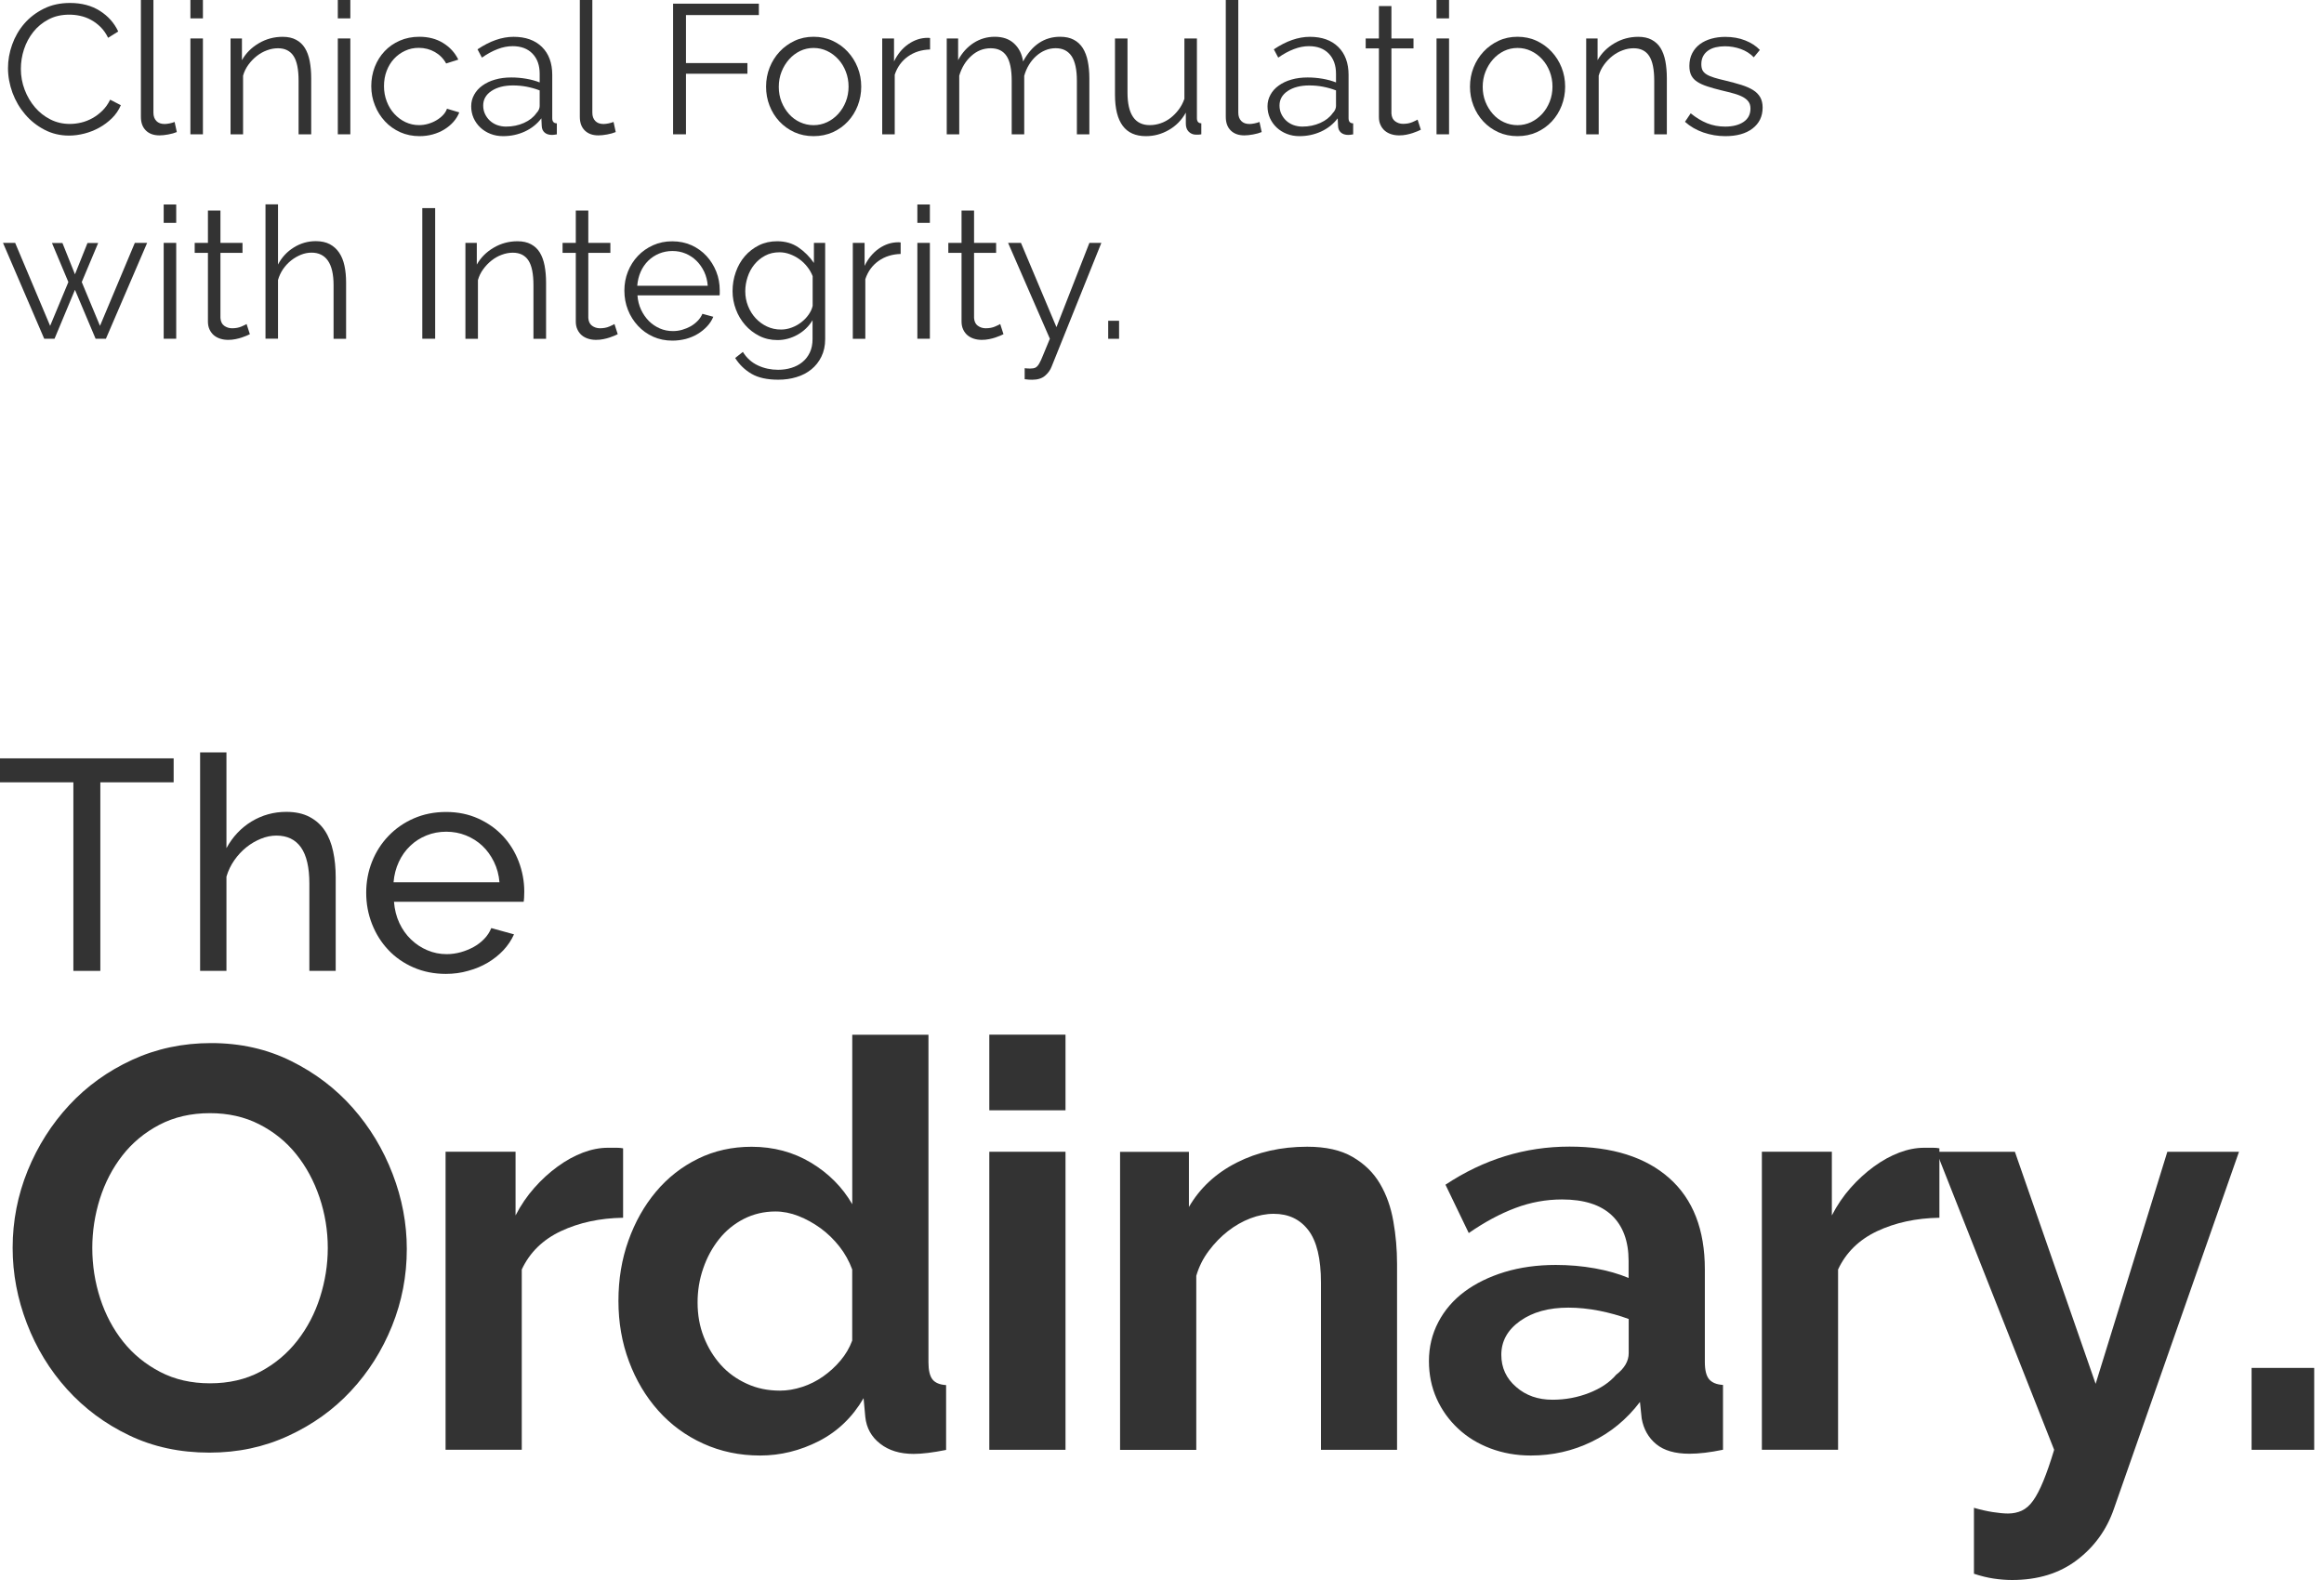
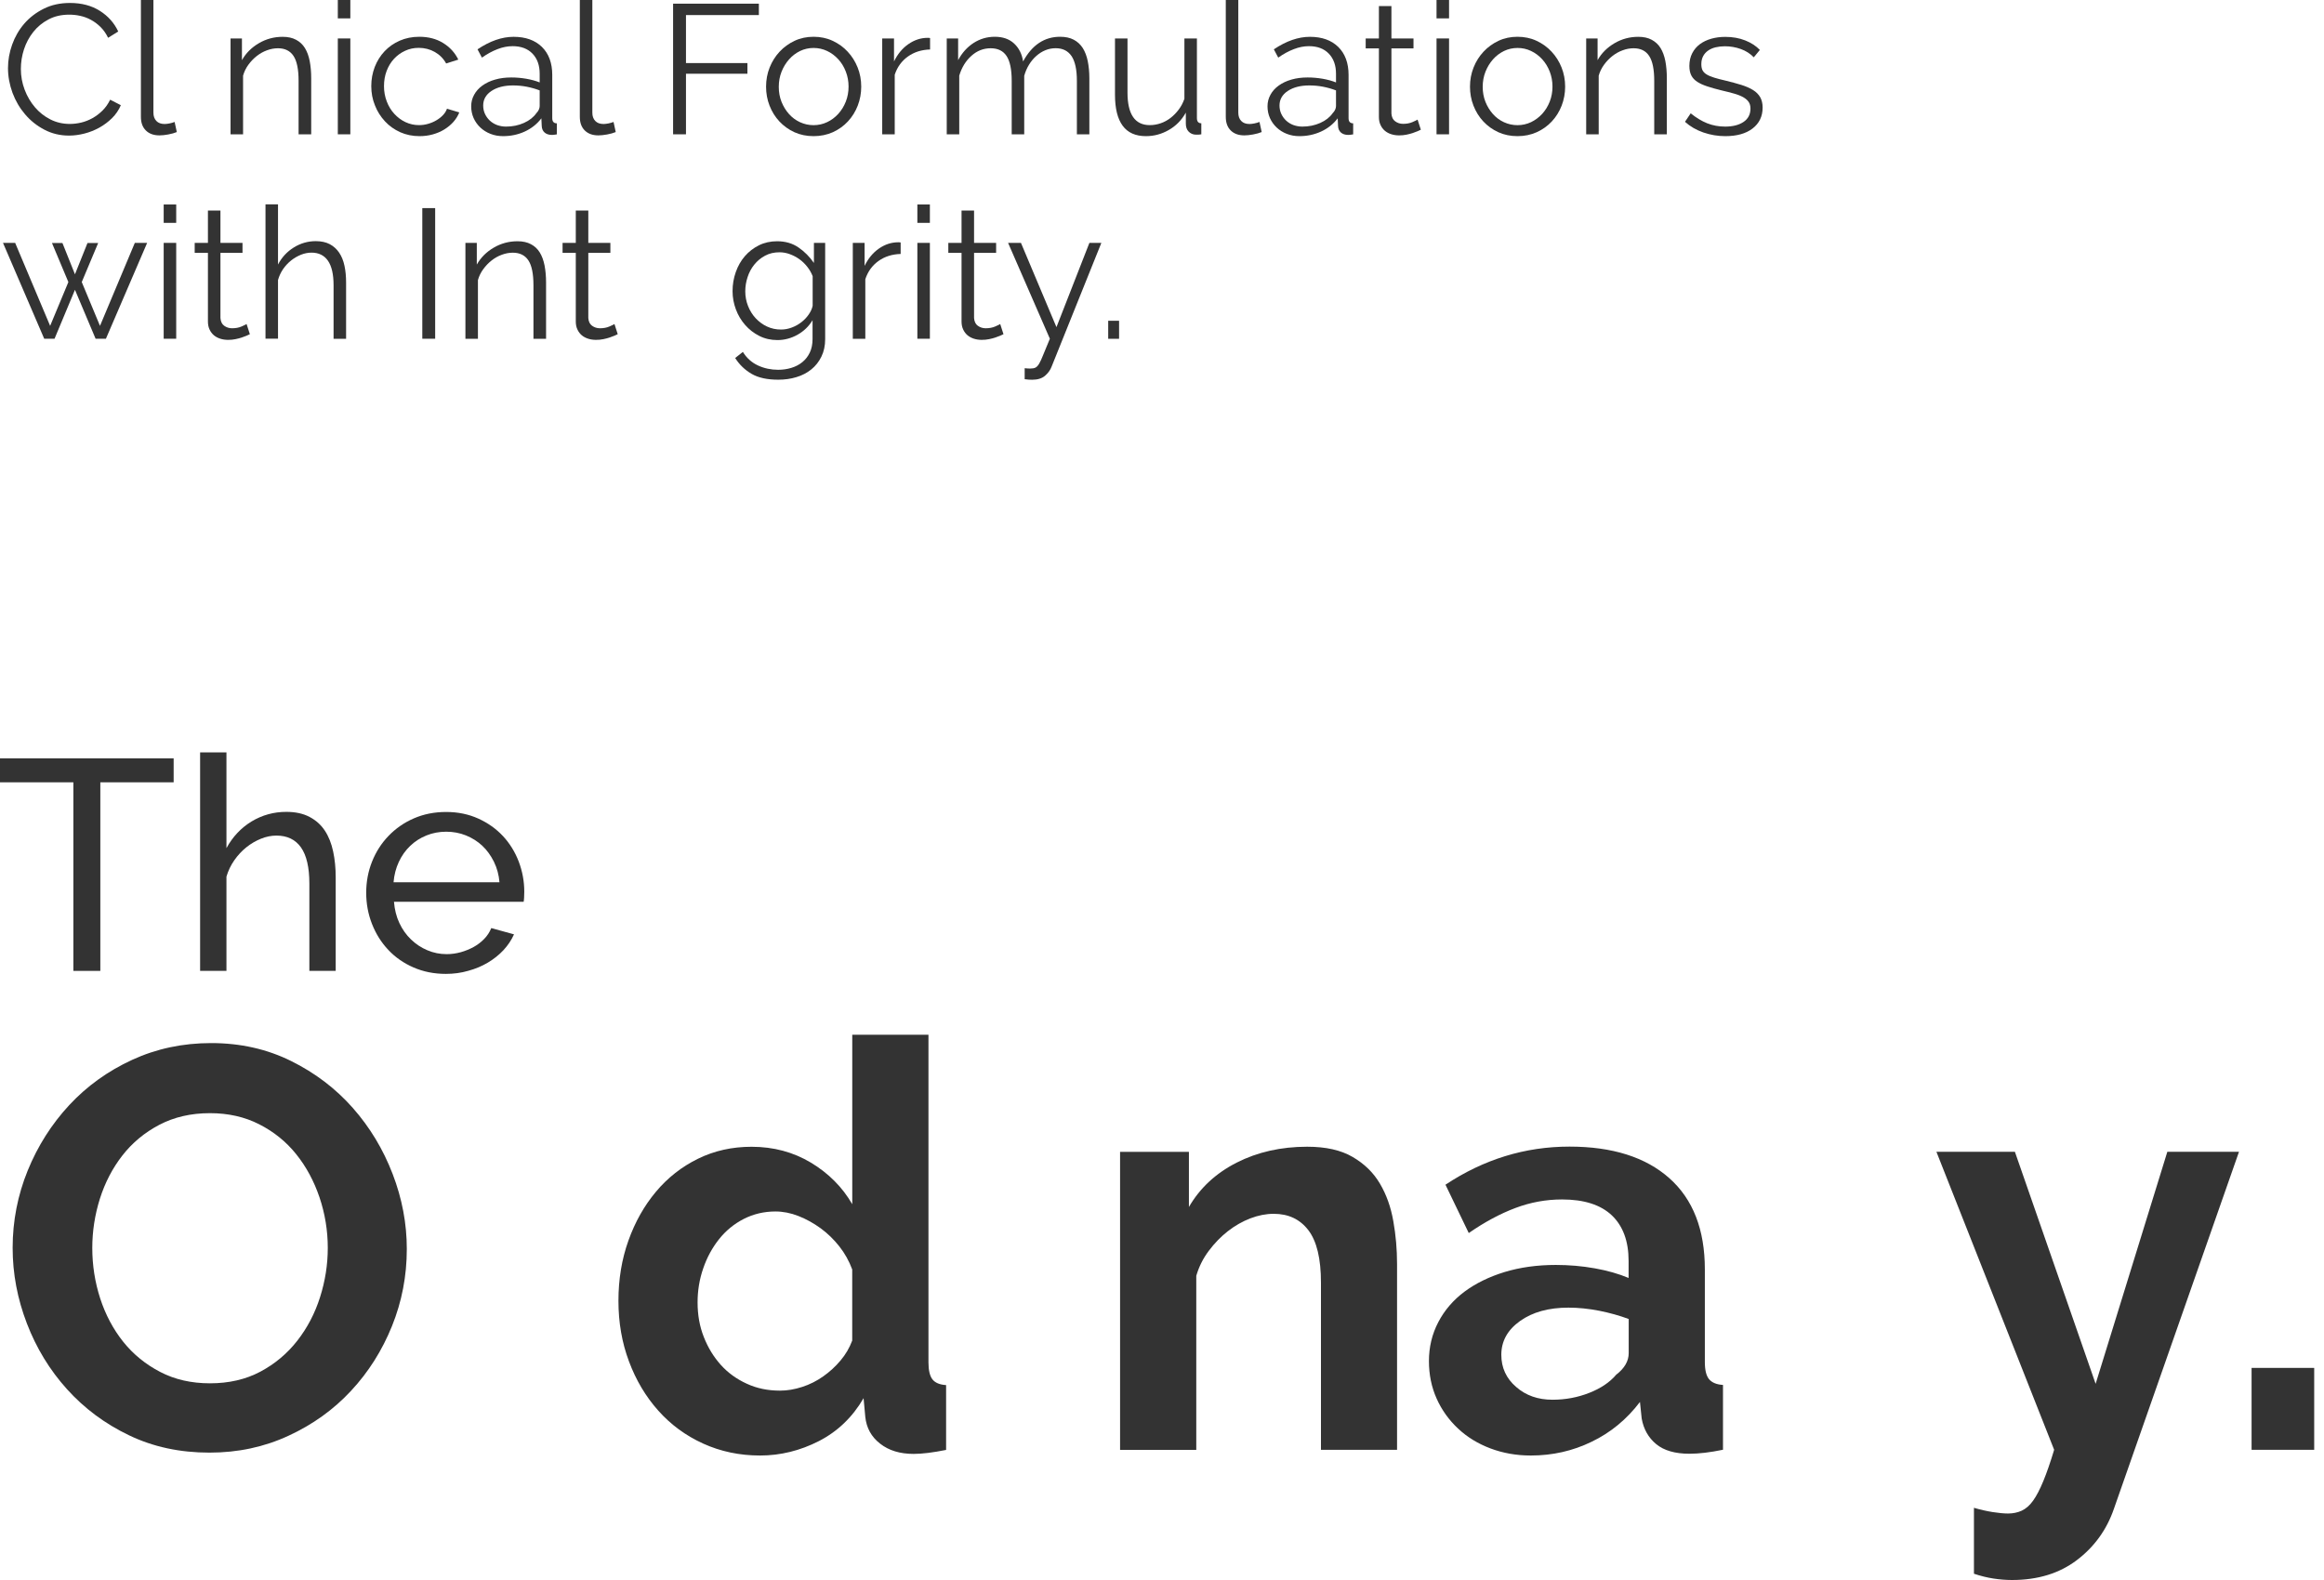
<svg xmlns="http://www.w3.org/2000/svg" width="200" height="136" viewBox="0 0 200 136" fill="none">
  <path d="M14.948 67.338H8.634V83.57H6.314V67.338H0V65.276H14.944V67.338H14.948Z" fill="#333333" />
  <path d="M28.89 83.57H26.623V76.048C26.623 74.654 26.38 73.623 25.902 72.941C25.42 72.263 24.719 71.924 23.788 71.924C23.344 71.924 22.895 72.015 22.452 72.196C22.003 72.378 21.588 72.621 21.201 72.931C20.814 73.242 20.471 73.609 20.17 74.039C19.869 74.468 19.64 74.941 19.488 75.456V83.57H17.221V64.76H19.488V73.003C20.022 72.025 20.743 71.261 21.65 70.707C22.561 70.158 23.559 69.882 24.637 69.882C25.43 69.882 26.098 70.029 26.647 70.321C27.196 70.612 27.635 71.008 27.959 71.504C28.289 72.005 28.523 72.602 28.671 73.294C28.819 73.986 28.89 74.731 28.89 75.523V83.57Z" fill="#333333" />
  <path d="M38.369 83.828C37.357 83.828 36.431 83.642 35.586 83.274C34.742 82.907 34.021 82.406 33.419 81.766C32.818 81.131 32.35 80.387 32.016 79.537C31.682 78.688 31.515 77.79 31.515 76.845C31.515 75.9 31.682 75.008 32.016 74.168C32.35 73.328 32.823 72.588 33.434 71.953C34.045 71.318 34.765 70.812 35.61 70.445C36.45 70.077 37.381 69.891 38.393 69.891C39.405 69.891 40.326 70.082 41.161 70.459C41.992 70.836 42.703 71.342 43.285 71.967C43.867 72.593 44.321 73.323 44.64 74.158C44.955 74.989 45.118 75.852 45.118 76.745C45.118 76.936 45.113 77.108 45.103 77.26C45.094 77.413 45.084 77.537 45.065 77.623H33.906C33.959 78.291 34.111 78.902 34.369 79.451C34.627 80 34.961 80.472 35.376 80.869C35.787 81.265 36.255 81.575 36.78 81.795C37.305 82.019 37.858 82.129 38.441 82.129C38.851 82.129 39.257 82.071 39.653 81.962C40.049 81.852 40.416 81.699 40.76 81.513C41.104 81.322 41.404 81.093 41.672 80.816C41.939 80.539 42.139 80.234 42.278 79.885L44.235 80.425C44.01 80.926 43.705 81.379 43.323 81.79C42.937 82.2 42.488 82.558 41.982 82.859C41.476 83.16 40.913 83.398 40.292 83.565C39.686 83.742 39.042 83.828 38.369 83.828ZM42.984 75.943C42.932 75.308 42.774 74.721 42.507 74.177C42.24 73.638 41.906 73.175 41.505 72.798C41.099 72.421 40.631 72.125 40.101 71.91C39.567 71.695 39.004 71.59 38.402 71.59C37.801 71.59 37.233 71.695 36.703 71.91C36.169 72.125 35.701 72.425 35.3 72.812C34.894 73.199 34.57 73.657 34.322 74.191C34.073 74.726 33.921 75.308 33.868 75.943H42.984Z" fill="#333333" />
  <path d="M18.027 125.036C15.478 125.036 13.173 124.54 11.102 123.543C9.03 122.55 7.25 121.223 5.766 119.576C4.281 117.93 3.131 116.044 2.315 113.92C1.499 111.801 1.088 109.63 1.088 107.41C1.088 105.095 1.523 102.876 2.386 100.752C3.25 98.633 4.444 96.757 5.961 95.12C7.479 93.488 9.283 92.19 11.369 91.23C13.46 90.266 15.727 89.784 18.17 89.784C20.686 89.784 22.977 90.3 25.048 91.326C27.119 92.352 28.89 93.698 30.36 95.364C31.83 97.029 32.971 98.919 33.787 101.043C34.603 103.162 35.009 105.32 35.009 107.506C35.009 109.825 34.584 112.035 33.735 114.14C32.885 116.245 31.711 118.106 30.207 119.719C28.709 121.333 26.909 122.626 24.824 123.585C22.738 124.554 20.471 125.036 18.027 125.036ZM7.942 107.415C7.942 108.919 8.171 110.369 8.625 111.773C9.083 113.176 9.746 114.417 10.605 115.496C11.469 116.574 12.529 117.438 13.789 118.092C15.044 118.746 16.471 119.07 18.07 119.07C19.702 119.07 21.149 118.736 22.404 118.068C23.659 117.4 24.723 116.507 25.587 115.4C26.451 114.293 27.105 113.042 27.544 111.653C27.983 110.269 28.208 108.856 28.208 107.42C28.208 105.921 27.969 104.465 27.496 103.062C27.019 101.659 26.351 100.418 25.487 99.344C24.623 98.266 23.559 97.411 22.303 96.772C21.048 96.132 19.636 95.817 18.07 95.817C16.438 95.817 14.987 96.151 13.712 96.819C12.438 97.488 11.379 98.371 10.529 99.463C9.679 100.556 9.035 101.797 8.596 103.182C8.162 104.566 7.942 105.978 7.942 107.415Z" fill="#333333" />
-   <path d="M53.614 104.819C51.623 104.852 49.843 105.234 48.277 105.969C46.712 106.704 45.586 107.807 44.903 109.272V124.788H38.345V99.134H44.368V104.618C44.822 103.735 45.361 102.948 45.982 102.246C46.602 101.545 47.27 100.934 47.991 100.409C48.707 99.888 49.437 99.487 50.167 99.211C50.903 98.934 51.614 98.795 52.301 98.795C52.659 98.795 52.926 98.795 53.108 98.795C53.284 98.795 53.456 98.81 53.623 98.843V104.819H53.614Z" fill="#333333" />
  <path d="M65.412 125.285C63.646 125.285 62.018 124.941 60.515 124.258C59.011 123.576 57.723 122.626 56.649 121.419C55.57 120.211 54.73 118.798 54.129 117.185C53.523 115.572 53.222 113.835 53.222 111.973C53.222 110.112 53.508 108.384 54.081 106.785C54.649 105.186 55.441 103.783 56.453 102.575C57.465 101.368 58.673 100.423 60.076 99.736C61.479 99.048 63.011 98.709 64.677 98.709C66.567 98.709 68.276 99.168 69.793 100.079C71.311 100.996 72.495 102.184 73.344 103.654V89.064H79.902V117.261C79.902 117.944 80.017 118.436 80.246 118.732C80.475 119.023 80.866 119.19 81.42 119.223V124.803C80.279 125.032 79.349 125.146 78.628 125.146C77.454 125.146 76.49 124.855 75.74 124.263C74.986 123.676 74.566 122.908 74.466 121.963L74.318 120.349C73.368 121.982 72.089 123.213 70.471 124.044C68.863 124.865 67.173 125.285 65.412 125.285ZM67.125 119.7C67.746 119.7 68.381 119.595 69.034 119.381C69.688 119.171 70.29 118.865 70.843 118.474C71.402 118.082 71.898 117.624 72.337 117.104C72.776 116.584 73.111 116.011 73.34 115.391V109.272C73.077 108.556 72.71 107.892 72.237 107.291C71.764 106.69 71.225 106.165 70.624 105.725C70.018 105.286 69.383 104.933 68.715 104.671C68.047 104.408 67.383 104.279 66.734 104.279C65.756 104.279 64.849 104.494 64.018 104.914C63.188 105.339 62.477 105.916 61.89 106.651C61.303 107.386 60.844 108.226 60.52 109.171C60.19 110.117 60.033 111.1 60.033 112.107C60.033 113.185 60.209 114.178 60.572 115.09C60.93 116.006 61.422 116.803 62.038 117.491C62.658 118.178 63.403 118.712 64.266 119.104C65.126 119.505 66.08 119.7 67.125 119.7Z" fill="#333333" />
-   <path d="M85.138 95.569V89.059H91.696V95.569H85.138ZM85.138 124.793V99.139H91.696V124.793H85.138Z" fill="#333333" />
  <path d="M120.238 124.793H113.68V110.403C113.68 108.346 113.322 106.847 112.601 105.897C111.88 104.952 110.888 104.48 109.613 104.48C108.959 104.48 108.291 104.609 107.604 104.871C106.921 105.134 106.277 105.501 105.671 105.974C105.065 106.446 104.521 107.009 104.029 107.663C103.537 108.317 103.179 109.033 102.95 109.816V124.798H96.392V99.144H102.316V103.893C103.261 102.26 104.635 100.986 106.425 100.074C108.22 99.163 110.243 98.705 112.496 98.705C114.095 98.705 115.398 98.996 116.41 99.588C117.422 100.179 118.204 100.943 118.758 101.888C119.316 102.833 119.698 103.912 119.908 105.119C120.123 106.327 120.228 107.553 120.228 108.79V124.793H120.238Z" fill="#333333" />
  <path d="M131.74 125.285C130.499 125.285 129.344 125.08 128.266 124.674C127.187 124.268 126.256 123.695 125.473 122.96C124.691 122.225 124.075 121.371 123.636 120.388C123.197 119.409 122.972 118.331 122.972 117.157C122.972 115.949 123.24 114.832 123.779 113.801C124.318 112.77 125.068 111.902 126.032 111.181C126.996 110.465 128.146 109.902 129.483 109.491C130.819 109.086 132.289 108.881 133.888 108.881C135.029 108.881 136.146 108.976 137.243 109.172C138.336 109.367 139.305 109.644 140.155 110.002V108.532C140.155 106.838 139.673 105.53 138.713 104.614C137.749 103.702 136.322 103.244 134.427 103.244C133.057 103.244 131.716 103.487 130.413 103.979C129.106 104.47 127.769 105.186 126.399 106.136L124.395 101.974C127.693 99.788 131.249 98.695 135.067 98.695C138.756 98.695 141.62 99.602 143.658 101.411C145.696 103.22 146.717 105.84 146.717 109.267V117.247C146.717 117.93 146.837 118.421 147.08 118.717C147.328 119.009 147.724 119.176 148.278 119.209V124.788C147.171 125.018 146.207 125.132 145.391 125.132C144.15 125.132 143.195 124.855 142.527 124.302C141.859 123.748 141.443 123.013 141.281 122.097L141.133 120.674C139.988 122.178 138.604 123.318 136.971 124.101C135.348 124.893 133.602 125.285 131.74 125.285ZM133.602 120.483C134.709 120.483 135.764 120.288 136.761 119.896C137.759 119.505 138.532 118.985 139.086 118.331C139.806 117.777 140.164 117.157 140.164 116.469V113.534C139.382 113.243 138.532 113.004 137.62 112.823C136.704 112.646 135.826 112.556 134.976 112.556C133.282 112.556 131.893 112.937 130.814 113.706C129.736 114.474 129.201 115.443 129.201 116.617C129.201 117.725 129.626 118.651 130.475 119.381C131.315 120.121 132.361 120.483 133.602 120.483Z" fill="#333333" />
-   <path d="M166.892 104.819C164.902 104.852 163.122 105.234 161.556 105.969C159.991 106.704 158.864 107.807 158.182 109.272V124.788H151.624V99.134H157.647V104.618C158.101 103.735 158.64 102.948 159.26 102.246C159.881 101.545 160.549 100.934 161.27 100.409C161.986 99.888 162.716 99.487 163.446 99.211C164.181 98.934 164.892 98.795 165.58 98.795C165.938 98.795 166.205 98.795 166.386 98.795C166.563 98.795 166.735 98.81 166.902 98.843V104.819H166.892Z" fill="#333333" />
  <path d="M169.875 129.786C170.429 129.948 170.968 130.072 171.488 130.153C172.009 130.234 172.448 130.277 172.81 130.277C173.235 130.277 173.627 130.196 173.985 130.034C174.343 129.867 174.672 129.585 174.963 129.175C175.259 128.764 175.55 128.201 175.846 127.485C176.142 126.764 176.452 125.872 176.777 124.793L166.644 99.139H173.398L180.347 119.114L186.518 99.139H192.685L181.917 129.881C181.297 131.676 180.237 133.146 178.734 134.286C177.235 135.427 175.373 136 173.154 136C172.634 136 172.104 135.957 171.565 135.876C171.025 135.795 170.462 135.656 169.875 135.461V129.786Z" fill="#333333" />
  <path d="M193.768 124.793V117.744H199.157V124.793H193.768Z" fill="#333333" />
  <path d="M0.688 5.86C0.688 5.183 0.807 4.51 1.045 3.842C1.282 3.174 1.629 2.571 2.082 2.044C2.535 1.516 3.097 1.086 3.761 0.752C4.425 0.418 5.181 0.255 6.025 0.255C7.027 0.255 7.884 0.483 8.597 0.936C9.309 1.389 9.836 1.982 10.175 2.712L9.304 3.253C9.124 2.884 8.904 2.571 8.645 2.317C8.386 2.062 8.109 1.859 7.814 1.701C7.52 1.543 7.212 1.429 6.895 1.363C6.579 1.292 6.267 1.262 5.959 1.262C5.282 1.262 4.689 1.398 4.17 1.675C3.651 1.947 3.216 2.308 2.864 2.752C2.513 3.196 2.245 3.692 2.064 4.246C1.884 4.8 1.796 5.363 1.796 5.934C1.796 6.558 1.906 7.152 2.122 7.723C2.337 8.295 2.636 8.796 3.009 9.235C3.383 9.675 3.827 10.022 4.341 10.282C4.851 10.541 5.41 10.668 6.012 10.668C6.328 10.668 6.654 10.629 6.988 10.55C7.322 10.471 7.643 10.343 7.955 10.172C8.267 9.996 8.553 9.781 8.816 9.521C9.08 9.262 9.3 8.95 9.48 8.581L10.399 9.055C10.219 9.477 9.964 9.851 9.638 10.172C9.309 10.493 8.948 10.765 8.544 10.989C8.144 11.209 7.717 11.381 7.269 11.495C6.821 11.609 6.381 11.671 5.946 11.671C5.177 11.671 4.469 11.504 3.823 11.165C3.176 10.827 2.623 10.387 2.161 9.842C1.695 9.297 1.335 8.682 1.075 7.987C0.82 7.284 0.688 6.576 0.688 5.86Z" fill="#333333" />
  <path d="M12.126 0H13.203V9.693C13.203 10 13.287 10.238 13.458 10.414C13.625 10.589 13.863 10.673 14.17 10.673C14.285 10.673 14.425 10.655 14.584 10.625C14.742 10.594 14.891 10.55 15.027 10.497L15.216 11.367C15.014 11.451 14.768 11.521 14.478 11.574C14.188 11.627 13.937 11.653 13.726 11.653C13.23 11.653 12.838 11.513 12.553 11.231C12.267 10.95 12.126 10.559 12.126 10.053V0Z" fill="#333333" />
-   <path d="M16.386 1.582V0H17.463V1.582H16.386ZM16.386 11.561V3.31H17.463V11.561H16.386Z" fill="#333333" />
  <path d="M26.773 11.561H25.696V6.954C25.696 5.974 25.551 5.257 25.261 4.818C24.971 4.378 24.522 4.154 23.925 4.154C23.608 4.154 23.292 4.211 22.975 4.33C22.659 4.444 22.364 4.611 22.096 4.822C21.828 5.033 21.586 5.284 21.375 5.574C21.164 5.864 21.01 6.181 20.918 6.515V11.561H19.841V3.31H20.821V5.178C21.16 4.576 21.643 4.093 22.272 3.723C22.9 3.354 23.582 3.169 24.325 3.169C24.777 3.169 25.164 3.253 25.481 3.424C25.797 3.591 26.052 3.829 26.241 4.137C26.43 4.444 26.567 4.818 26.654 5.262C26.738 5.706 26.782 6.198 26.782 6.734V11.561H26.773Z" fill="#333333" />
  <path d="M29.072 1.582V0H30.149V1.582H29.072ZM29.072 11.561V3.31H30.149V11.561H29.072Z" fill="#333333" />
  <path d="M31.951 7.411C31.951 6.831 32.053 6.282 32.25 5.763C32.453 5.244 32.734 4.796 33.099 4.409C33.464 4.022 33.899 3.719 34.404 3.499C34.91 3.279 35.472 3.165 36.083 3.165C36.866 3.165 37.547 3.341 38.127 3.697C38.708 4.053 39.147 4.528 39.442 5.13L38.396 5.464C38.163 5.042 37.837 4.712 37.42 4.475C37.002 4.238 36.541 4.119 36.035 4.119C35.613 4.119 35.217 4.202 34.857 4.374C34.492 4.541 34.176 4.774 33.907 5.064C33.639 5.354 33.428 5.701 33.275 6.101C33.121 6.501 33.046 6.941 33.046 7.416C33.046 7.882 33.125 8.317 33.283 8.73C33.441 9.143 33.657 9.499 33.934 9.798C34.206 10.097 34.527 10.339 34.892 10.51C35.257 10.682 35.644 10.77 36.057 10.77C36.321 10.77 36.58 10.735 36.84 10.66C37.099 10.585 37.341 10.484 37.56 10.352C37.78 10.22 37.974 10.071 38.132 9.899C38.29 9.732 38.4 9.552 38.466 9.359L39.525 9.675C39.411 9.97 39.24 10.242 39.02 10.493C38.8 10.739 38.536 10.959 38.237 11.143C37.938 11.328 37.604 11.469 37.239 11.57C36.875 11.671 36.497 11.719 36.105 11.719C35.503 11.719 34.949 11.605 34.444 11.381C33.938 11.152 33.499 10.845 33.13 10.444C32.76 10.044 32.47 9.592 32.268 9.073C32.057 8.559 31.951 8.005 31.951 7.411Z" fill="#333333" />
  <path d="M43.293 11.719C42.901 11.719 42.541 11.653 42.207 11.521C41.873 11.39 41.583 11.209 41.337 10.976C41.09 10.743 40.897 10.471 40.756 10.159C40.62 9.847 40.55 9.513 40.55 9.152C40.55 8.792 40.633 8.462 40.805 8.154C40.972 7.847 41.209 7.583 41.517 7.363C41.824 7.143 42.189 6.967 42.611 6.849C43.033 6.726 43.499 6.668 44.005 6.668C44.427 6.668 44.853 6.704 45.288 6.778C45.719 6.853 46.106 6.959 46.444 7.095V6.352C46.444 5.622 46.238 5.046 45.825 4.616C45.411 4.189 44.844 3.974 44.115 3.974C43.693 3.974 43.258 4.057 42.818 4.229C42.374 4.396 41.926 4.642 41.473 4.959L41.095 4.246C42.163 3.53 43.196 3.169 44.198 3.169C45.231 3.169 46.044 3.46 46.638 4.04C47.227 4.62 47.526 5.424 47.526 6.449V10.172C47.526 10.466 47.658 10.616 47.921 10.616V11.565C47.741 11.596 47.605 11.614 47.508 11.614C47.236 11.614 47.02 11.543 46.866 11.407C46.713 11.271 46.629 11.082 46.62 10.836L46.59 10.185C46.212 10.682 45.732 11.06 45.157 11.324C44.581 11.587 43.961 11.719 43.293 11.719ZM43.548 10.897C44.106 10.897 44.62 10.792 45.09 10.581C45.561 10.37 45.917 10.088 46.159 9.741C46.255 9.644 46.326 9.543 46.374 9.433C46.422 9.324 46.444 9.218 46.444 9.126V7.781C46.084 7.644 45.715 7.539 45.328 7.464C44.941 7.389 44.55 7.354 44.15 7.354C43.389 7.354 42.774 7.512 42.295 7.829C41.82 8.145 41.583 8.563 41.583 9.082C41.583 9.337 41.631 9.574 41.732 9.794C41.833 10.014 41.969 10.207 42.145 10.374C42.321 10.537 42.528 10.669 42.77 10.761C43.016 10.849 43.271 10.897 43.548 10.897Z" fill="#333333" />
  <path d="M49.899 0H50.976V9.693C50.976 10 51.06 10.238 51.231 10.414C51.398 10.589 51.636 10.673 51.943 10.673C52.058 10.673 52.198 10.655 52.357 10.625C52.515 10.594 52.664 10.55 52.801 10.497L52.989 11.367C52.787 11.451 52.541 11.521 52.251 11.574C51.961 11.627 51.71 11.653 51.499 11.653C51.003 11.653 50.611 11.513 50.326 11.231C50.04 10.95 49.899 10.559 49.899 10.053V0Z" fill="#333333" />
  <path d="M57.926 11.561V0.316H65.307V1.297H59.034V5.429H64.322V6.347H59.034V11.561H57.926Z" fill="#333333" />
  <path d="M70.014 11.719C69.412 11.719 68.863 11.605 68.366 11.381C67.869 11.152 67.439 10.845 67.074 10.453C66.709 10.062 66.427 9.609 66.225 9.091C66.023 8.572 65.927 8.031 65.927 7.46C65.927 6.879 66.028 6.33 66.234 5.811C66.441 5.293 66.727 4.84 67.091 4.449C67.456 4.057 67.887 3.745 68.384 3.512C68.88 3.279 69.425 3.165 70.014 3.165C70.603 3.165 71.153 3.279 71.654 3.512C72.155 3.745 72.591 4.057 72.951 4.449C73.316 4.84 73.602 5.293 73.808 5.811C74.015 6.33 74.116 6.879 74.116 7.46C74.116 8.031 74.015 8.572 73.817 9.091C73.615 9.609 73.333 10.062 72.969 10.453C72.604 10.845 72.173 11.152 71.672 11.381C71.166 11.605 70.617 11.719 70.014 11.719ZM67.021 7.477C67.021 7.943 67.1 8.374 67.258 8.77C67.417 9.165 67.632 9.513 67.9 9.816C68.168 10.115 68.485 10.352 68.85 10.519C69.215 10.686 69.601 10.774 70.014 10.774C70.428 10.774 70.815 10.686 71.179 10.515C71.544 10.343 71.865 10.102 72.138 9.803C72.41 9.504 72.63 9.152 72.788 8.748C72.947 8.348 73.026 7.912 73.026 7.451C73.026 6.998 72.947 6.567 72.788 6.159C72.63 5.75 72.415 5.398 72.138 5.099C71.865 4.8 71.544 4.559 71.179 4.387C70.815 4.216 70.428 4.128 70.014 4.128C69.601 4.128 69.219 4.216 68.858 4.387C68.498 4.563 68.181 4.8 67.909 5.108C67.636 5.416 67.417 5.772 67.258 6.176C67.1 6.576 67.021 7.011 67.021 7.477Z" fill="#333333" />
  <path d="M80.037 4.26C79.307 4.282 78.674 4.479 78.138 4.862C77.602 5.244 77.219 5.763 76.999 6.431V11.561H75.922V3.31H76.938V5.288C77.246 4.655 77.654 4.158 78.173 3.798C78.692 3.438 79.246 3.257 79.835 3.257C79.918 3.257 79.989 3.262 80.041 3.275V4.26H80.037Z" fill="#333333" />
  <path d="M93.752 11.561H92.675V6.954C92.675 5.992 92.521 5.288 92.218 4.831C91.91 4.378 91.457 4.15 90.855 4.15C90.539 4.15 90.24 4.207 89.958 4.326C89.677 4.44 89.418 4.607 89.18 4.818C88.943 5.029 88.732 5.279 88.556 5.57C88.376 5.86 88.24 6.181 88.143 6.528V11.561H87.066V6.954C87.066 5.974 86.916 5.257 86.622 4.818C86.327 4.374 85.87 4.154 85.259 4.154C84.635 4.154 84.081 4.369 83.598 4.805C83.114 5.235 82.762 5.807 82.551 6.515V11.561H81.475V3.31H82.455V5.178C82.793 4.545 83.237 4.053 83.787 3.697C84.336 3.345 84.943 3.165 85.606 3.165C86.301 3.165 86.859 3.358 87.277 3.75C87.695 4.141 87.949 4.651 88.046 5.288C88.815 3.873 89.879 3.165 91.229 3.165C91.695 3.165 92.086 3.249 92.407 3.42C92.728 3.591 92.987 3.829 93.185 4.141C93.378 4.453 93.523 4.827 93.611 5.266C93.699 5.706 93.748 6.194 93.748 6.73V11.561H93.752Z" fill="#333333" />
  <path d="M98.618 11.719C97.721 11.719 97.053 11.42 96.614 10.822C96.174 10.225 95.954 9.337 95.954 8.154V3.31H97.031V7.965C97.031 9.833 97.669 10.77 98.948 10.77C99.264 10.77 99.576 10.717 99.884 10.611C100.192 10.506 100.473 10.352 100.732 10.154C100.992 9.952 101.225 9.715 101.431 9.442C101.638 9.17 101.805 8.858 101.928 8.506V3.31H103.005V10.168C103.005 10.462 103.133 10.611 103.383 10.611V11.561C103.256 11.583 103.155 11.592 103.075 11.592C102.996 11.592 102.939 11.592 102.908 11.592C102.653 11.583 102.451 11.491 102.289 11.324C102.13 11.157 102.051 10.928 102.051 10.642V9.693C101.691 10.339 101.203 10.836 100.587 11.187C99.972 11.543 99.313 11.719 98.618 11.719Z" fill="#333333" />
  <path d="M105.489 0H106.566V9.693C106.566 10 106.649 10.238 106.821 10.414C106.988 10.589 107.225 10.673 107.533 10.673C107.647 10.673 107.788 10.655 107.946 10.625C108.104 10.594 108.254 10.55 108.39 10.497L108.579 11.367C108.377 11.451 108.13 11.521 107.84 11.574C107.55 11.627 107.3 11.653 107.089 11.653C106.592 11.653 106.201 11.513 105.915 11.231C105.629 10.95 105.489 10.559 105.489 10.053V0Z" fill="#333333" />
  <path d="M111.823 11.719C111.432 11.719 111.071 11.653 110.737 11.521C110.403 11.39 110.113 11.209 109.867 10.976C109.621 10.743 109.427 10.471 109.287 10.159C109.15 9.847 109.08 9.513 109.08 9.152C109.08 8.792 109.163 8.462 109.335 8.154C109.502 7.847 109.739 7.583 110.047 7.363C110.355 7.143 110.72 6.967 111.142 6.849C111.564 6.726 112.029 6.668 112.535 6.668C112.957 6.668 113.383 6.704 113.819 6.778C114.249 6.853 114.636 6.959 114.975 7.095V6.352C114.975 5.622 114.768 5.046 114.355 4.616C113.942 4.189 113.375 3.974 112.645 3.974C112.223 3.974 111.788 4.057 111.348 4.229C110.904 4.396 110.456 4.642 110.003 4.959L109.625 4.246C110.693 3.53 111.726 3.169 112.728 3.169C113.761 3.169 114.575 3.46 115.168 4.04C115.757 4.62 116.056 5.424 116.056 6.449V10.172C116.056 10.466 116.188 10.616 116.452 10.616V11.565C116.271 11.596 116.135 11.614 116.038 11.614C115.766 11.614 115.551 11.543 115.397 11.407C115.243 11.271 115.159 11.082 115.15 10.836L115.12 10.185C114.742 10.682 114.263 11.06 113.687 11.324C113.111 11.587 112.491 11.719 111.823 11.719ZM112.078 10.897C112.636 10.897 113.15 10.792 113.621 10.581C114.091 10.37 114.447 10.088 114.689 9.741C114.786 9.644 114.856 9.543 114.904 9.433C114.953 9.324 114.975 9.218 114.975 9.126V7.781C114.614 7.644 114.245 7.539 113.858 7.464C113.471 7.389 113.08 7.354 112.68 7.354C111.92 7.354 111.304 7.512 110.825 7.829C110.35 8.145 110.113 8.563 110.113 9.082C110.113 9.337 110.161 9.574 110.262 9.794C110.363 10.014 110.5 10.207 110.676 10.374C110.851 10.537 111.058 10.669 111.3 10.761C111.546 10.849 111.805 10.897 112.078 10.897Z" fill="#333333" />
  <path d="M122.276 11.165C122.215 11.196 122.122 11.24 121.999 11.293C121.876 11.345 121.74 11.398 121.577 11.451C121.419 11.504 121.239 11.552 121.037 11.592C120.834 11.636 120.623 11.653 120.404 11.653C120.171 11.653 119.951 11.622 119.74 11.556C119.529 11.491 119.344 11.394 119.186 11.262C119.028 11.13 118.9 10.963 118.808 10.761C118.711 10.559 118.667 10.33 118.667 10.066V4.167H117.529V3.31H118.667V0.523H119.744V3.31H121.643V4.167H119.744V9.772C119.766 10.079 119.872 10.304 120.07 10.444C120.263 10.585 120.492 10.66 120.742 10.66C121.05 10.66 121.318 10.611 121.551 10.51C121.784 10.409 121.929 10.339 121.995 10.295L122.276 11.165Z" fill="#333333" />
  <path d="M123.626 1.582V0H124.703V1.582H123.626ZM123.626 11.561V3.31H124.703V11.561H123.626Z" fill="#333333" />
  <path d="M130.593 11.719C129.991 11.719 129.441 11.605 128.945 11.381C128.448 11.152 128.017 10.845 127.652 10.453C127.287 10.062 127.006 9.609 126.804 9.091C126.602 8.572 126.505 8.031 126.505 7.46C126.505 6.879 126.606 6.33 126.813 5.811C127.019 5.293 127.305 4.84 127.67 4.449C128.035 4.057 128.465 3.745 128.962 3.512C129.459 3.279 130.004 3.165 130.593 3.165C131.182 3.165 131.732 3.279 132.233 3.512C132.734 3.745 133.165 4.057 133.529 4.449C133.894 4.84 134.18 5.293 134.387 5.811C134.593 6.33 134.694 6.879 134.694 7.46C134.694 8.031 134.593 8.572 134.395 9.091C134.193 9.609 133.912 10.062 133.547 10.453C133.182 10.845 132.751 11.152 132.246 11.381C131.745 11.605 131.195 11.719 130.593 11.719ZM127.599 7.477C127.599 7.943 127.679 8.374 127.837 8.77C127.995 9.165 128.21 9.513 128.479 9.816C128.747 10.115 129.063 10.352 129.428 10.519C129.793 10.686 130.18 10.774 130.593 10.774C131.006 10.774 131.393 10.686 131.758 10.515C132.123 10.339 132.439 10.102 132.716 9.803C132.989 9.504 133.208 9.152 133.367 8.748C133.525 8.348 133.604 7.912 133.604 7.451C133.604 6.998 133.525 6.567 133.367 6.159C133.208 5.754 132.993 5.398 132.716 5.099C132.444 4.8 132.123 4.559 131.758 4.387C131.393 4.211 131.006 4.128 130.593 4.128C130.18 4.128 129.797 4.216 129.437 4.387C129.076 4.563 128.76 4.8 128.487 5.108C128.215 5.416 127.995 5.772 127.837 6.176C127.679 6.576 127.599 7.011 127.599 7.477Z" fill="#333333" />
  <path d="M143.438 11.561H142.361V6.954C142.361 5.974 142.216 5.257 141.925 4.818C141.635 4.374 141.187 4.154 140.589 4.154C140.273 4.154 139.956 4.211 139.64 4.33C139.323 4.444 139.029 4.611 138.76 4.822C138.492 5.033 138.251 5.284 138.04 5.574C137.829 5.864 137.675 6.181 137.582 6.515V11.561H136.505V3.31H137.486V5.178C137.824 4.576 138.308 4.093 138.936 3.723C139.565 3.354 140.246 3.169 140.989 3.169C141.442 3.169 141.829 3.253 142.145 3.424C142.462 3.596 142.717 3.829 142.906 4.137C143.095 4.444 143.231 4.818 143.319 5.262C143.402 5.706 143.446 6.198 143.446 6.734V11.561H143.438Z" fill="#333333" />
  <path d="M148.475 11.719C147.829 11.719 147.205 11.614 146.589 11.403C145.978 11.192 145.451 10.884 145.007 10.484L145.499 9.754C145.965 10.132 146.436 10.418 146.915 10.611C147.394 10.8 147.908 10.897 148.458 10.897C149.121 10.897 149.653 10.761 150.049 10.493C150.445 10.225 150.642 9.842 150.642 9.346C150.642 9.113 150.59 8.919 150.484 8.77C150.379 8.616 150.225 8.484 150.018 8.365C149.811 8.251 149.552 8.145 149.24 8.058C148.928 7.97 148.567 7.877 148.154 7.781C147.68 7.666 147.266 7.548 146.919 7.433C146.572 7.319 146.282 7.187 146.058 7.038C145.829 6.888 145.662 6.708 145.552 6.493C145.442 6.277 145.385 6.005 145.385 5.675C145.385 5.262 145.468 4.897 145.631 4.58C145.794 4.264 146.018 4.005 146.295 3.798C146.576 3.591 146.901 3.438 147.275 3.332C147.649 3.227 148.049 3.174 148.471 3.174C149.104 3.174 149.68 3.275 150.198 3.482C150.717 3.688 151.13 3.961 151.451 4.299L150.928 4.932C150.62 4.616 150.251 4.378 149.812 4.22C149.372 4.062 148.915 3.983 148.44 3.983C148.154 3.983 147.891 4.013 147.649 4.071C147.407 4.128 147.192 4.22 147.007 4.348C146.822 4.475 146.677 4.633 146.572 4.831C146.466 5.024 146.414 5.257 146.414 5.521C146.414 5.741 146.449 5.921 146.523 6.062C146.598 6.198 146.717 6.317 146.888 6.418C147.055 6.519 147.271 6.607 147.53 6.686C147.789 6.765 148.102 6.849 148.471 6.932C148.998 7.06 149.464 7.187 149.864 7.31C150.264 7.438 150.598 7.583 150.871 7.754C151.139 7.921 151.341 8.128 151.482 8.37C151.618 8.611 151.689 8.91 151.689 9.258C151.689 10.018 151.398 10.62 150.818 11.064C150.238 11.508 149.455 11.719 148.475 11.719Z" fill="#333333" />
  <path d="M11.603 20.906H12.663L9.115 29.157H8.227L6.451 24.946L4.693 29.157H3.805L0.258 20.906H1.304L4.315 28.049L5.884 24.278L4.473 20.919H5.374L6.451 23.61L7.528 20.919H8.447L7.036 24.278L8.605 28.049L11.603 20.906Z" fill="#333333" />
  <path d="M14.087 19.183V17.601H15.164V19.183H14.087ZM14.087 29.162V20.906H15.164V29.157H14.087V29.162Z" fill="#333333" />
  <path d="M21.503 28.766C21.441 28.797 21.349 28.841 21.226 28.894C21.103 28.947 20.966 28.999 20.804 29.052C20.645 29.105 20.465 29.153 20.263 29.193C20.061 29.237 19.85 29.254 19.63 29.254C19.397 29.254 19.177 29.223 18.966 29.157C18.755 29.091 18.571 28.995 18.412 28.863C18.254 28.731 18.127 28.564 18.034 28.362C17.938 28.16 17.894 27.931 17.894 27.667V21.764H16.755V20.907H17.894V18.12H18.971V20.907H20.87V21.764H18.971V27.368C18.993 27.676 19.098 27.9 19.296 28.041C19.489 28.182 19.718 28.256 19.968 28.256C20.276 28.256 20.544 28.208 20.777 28.107C21.01 28.006 21.155 27.935 21.221 27.892L21.503 28.766Z" fill="#333333" />
  <path d="M29.784 29.162H28.707V24.551C28.707 23.61 28.545 22.911 28.224 22.445C27.903 21.979 27.428 21.746 26.808 21.746C26.501 21.746 26.197 21.808 25.898 21.927C25.599 22.05 25.314 22.212 25.05 22.423C24.786 22.634 24.558 22.88 24.36 23.166C24.166 23.452 24.021 23.764 23.925 24.102V29.153H22.848V17.592H23.925V22.77C24.25 22.146 24.707 21.658 25.287 21.298C25.868 20.938 26.496 20.757 27.173 20.757C27.648 20.757 28.048 20.845 28.378 21.017C28.703 21.192 28.975 21.434 29.186 21.746C29.397 22.058 29.551 22.432 29.644 22.872C29.74 23.311 29.784 23.795 29.784 24.322V29.162Z" fill="#333333" />
  <path d="M36.343 29.161V17.913H37.45V29.157H36.343V29.161Z" fill="#333333" />
  <path d="M46.985 29.162H45.908V24.551C45.908 23.571 45.763 22.854 45.473 22.415C45.183 21.975 44.734 21.751 44.137 21.751C43.82 21.751 43.504 21.808 43.187 21.927C42.871 22.041 42.576 22.208 42.308 22.419C42.04 22.63 41.798 22.881 41.587 23.171C41.376 23.461 41.222 23.777 41.13 24.111V29.162H40.053V20.907H41.033V22.775C41.372 22.173 41.855 21.689 42.484 21.32C43.112 20.951 43.794 20.766 44.537 20.766C44.989 20.766 45.376 20.85 45.693 21.021C46.009 21.188 46.264 21.425 46.453 21.733C46.642 22.041 46.779 22.415 46.866 22.858C46.95 23.302 46.994 23.795 46.994 24.331V29.162H46.985Z" fill="#333333" />
  <path d="M53.161 28.766C53.1 28.797 53.007 28.841 52.884 28.894C52.761 28.947 52.625 28.999 52.462 29.052C52.304 29.105 52.124 29.153 51.922 29.193C51.719 29.237 51.508 29.254 51.288 29.254C51.056 29.254 50.836 29.223 50.625 29.157C50.414 29.091 50.229 28.995 50.071 28.863C49.913 28.731 49.785 28.564 49.693 28.362C49.596 28.16 49.552 27.931 49.552 27.667V21.764H48.414V20.907H49.552V18.12H50.629V20.907H52.528V21.764H50.629V27.368C50.651 27.676 50.757 27.9 50.954 28.041C51.148 28.182 51.377 28.256 51.627 28.256C51.935 28.256 52.203 28.208 52.436 28.107C52.669 28.006 52.814 27.935 52.88 27.892L53.161 28.766Z" fill="#333333" />
-   <path d="M57.865 29.32C57.262 29.32 56.713 29.206 56.207 28.981C55.706 28.753 55.271 28.445 54.902 28.045C54.533 27.645 54.242 27.192 54.04 26.674C53.834 26.155 53.733 25.601 53.733 25.012C53.733 24.432 53.834 23.887 54.04 23.372C54.247 22.858 54.533 22.41 54.898 22.027C55.262 21.64 55.697 21.337 56.203 21.108C56.709 20.88 57.258 20.77 57.852 20.77C58.454 20.77 59.003 20.884 59.509 21.108C60.01 21.337 60.441 21.645 60.801 22.036C61.161 22.427 61.438 22.876 61.641 23.381C61.843 23.887 61.94 24.427 61.94 24.994C61.94 25.078 61.94 25.161 61.94 25.249C61.94 25.333 61.935 25.39 61.922 25.425H54.858C54.889 25.869 54.994 26.278 55.166 26.652C55.342 27.025 55.566 27.351 55.838 27.628C56.111 27.9 56.427 28.115 56.779 28.269C57.13 28.423 57.509 28.498 57.913 28.498C58.177 28.498 58.441 28.463 58.704 28.388C58.968 28.313 59.21 28.212 59.434 28.089C59.654 27.962 59.856 27.808 60.036 27.623C60.216 27.438 60.353 27.236 60.449 27.012L61.386 27.267C61.258 27.575 61.078 27.852 60.845 28.098C60.612 28.344 60.344 28.564 60.036 28.748C59.728 28.933 59.39 29.074 59.021 29.175C58.651 29.267 58.265 29.32 57.865 29.32ZM60.907 24.599C60.876 24.155 60.77 23.75 60.599 23.386C60.423 23.021 60.203 22.709 59.935 22.445C59.667 22.181 59.355 21.974 58.999 21.825C58.643 21.676 58.269 21.605 57.865 21.605C57.465 21.605 57.082 21.68 56.726 21.825C56.366 21.974 56.054 22.181 55.785 22.445C55.517 22.709 55.297 23.025 55.135 23.394C54.972 23.764 54.876 24.164 54.84 24.599H60.907Z" fill="#333333" />
  <path d="M66.907 29.272C66.335 29.272 65.817 29.153 65.346 28.916C64.876 28.678 64.472 28.366 64.129 27.975C63.786 27.584 63.518 27.136 63.329 26.63C63.14 26.125 63.043 25.602 63.043 25.061C63.043 24.489 63.135 23.944 63.32 23.421C63.504 22.898 63.764 22.441 64.102 22.05C64.441 21.659 64.845 21.346 65.316 21.113C65.786 20.88 66.305 20.766 66.876 20.766C67.584 20.766 68.195 20.942 68.713 21.298C69.232 21.654 69.676 22.098 70.045 22.634V20.907H71.013V29.189C71.013 29.76 70.903 30.261 70.687 30.701C70.472 31.14 70.182 31.505 69.817 31.8C69.452 32.094 69.026 32.318 68.533 32.463C68.041 32.613 67.522 32.683 66.973 32.683C66.023 32.683 65.258 32.516 64.678 32.178C64.098 31.839 63.627 31.386 63.267 30.815L63.931 30.292C64.256 30.819 64.691 31.206 65.228 31.457C65.764 31.707 66.349 31.83 66.968 31.83C67.368 31.83 67.751 31.773 68.107 31.663C68.467 31.553 68.779 31.391 69.047 31.171C69.316 30.956 69.531 30.679 69.689 30.349C69.848 30.015 69.927 29.628 69.927 29.184V27.562C69.61 28.09 69.175 28.507 68.63 28.815C68.085 29.118 67.509 29.272 66.907 29.272ZM67.21 28.366C67.527 28.366 67.839 28.309 68.146 28.191C68.454 28.076 68.731 27.918 68.977 27.725C69.223 27.531 69.434 27.311 69.601 27.065C69.769 26.823 69.883 26.573 69.936 26.322V23.773C69.821 23.478 69.663 23.201 69.461 22.951C69.259 22.696 69.034 22.48 68.779 22.3C68.525 22.12 68.252 21.979 67.962 21.874C67.672 21.768 67.377 21.716 67.083 21.716C66.617 21.716 66.203 21.812 65.839 22.01C65.474 22.203 65.166 22.463 64.911 22.779C64.656 23.096 64.463 23.456 64.335 23.856C64.203 24.256 64.137 24.665 64.137 25.074C64.137 25.518 64.217 25.94 64.375 26.34C64.533 26.74 64.753 27.092 65.034 27.395C65.316 27.694 65.641 27.936 66.01 28.107C66.379 28.279 66.775 28.366 67.21 28.366Z" fill="#333333" />
  <path d="M77.505 21.86C76.775 21.882 76.142 22.08 75.606 22.462C75.07 22.845 74.687 23.363 74.468 24.032V29.162H73.391V20.906H74.406V22.884C74.714 22.251 75.123 21.755 75.641 21.394C76.16 21.034 76.714 20.854 77.303 20.854C77.386 20.854 77.457 20.858 77.509 20.871V21.86H77.505Z" fill="#333333" />
  <path d="M78.947 19.183V17.601H80.024V19.183H78.947ZM78.947 29.162V20.906H80.024V29.157H78.947V29.162Z" fill="#333333" />
  <path d="M86.358 28.766C86.297 28.797 86.204 28.841 86.081 28.894C85.958 28.947 85.822 28.999 85.659 29.052C85.501 29.105 85.321 29.153 85.118 29.193C84.916 29.237 84.705 29.254 84.486 29.254C84.252 29.254 84.033 29.223 83.822 29.157C83.611 29.091 83.426 28.995 83.268 28.863C83.11 28.731 82.982 28.564 82.89 28.362C82.793 28.16 82.749 27.931 82.749 27.667V21.764H81.611V20.907H82.749V18.12H83.826V20.907H85.725V21.764H83.826V27.368C83.848 27.676 83.954 27.9 84.151 28.041C84.345 28.182 84.573 28.256 84.824 28.256C85.132 28.256 85.4 28.208 85.633 28.107C85.866 28.006 86.011 27.935 86.077 27.892L86.358 28.766Z" fill="#333333" />
  <path d="M88.178 31.694C88.261 31.702 88.345 31.711 88.424 31.715C88.503 31.72 88.578 31.724 88.653 31.724C88.842 31.724 88.991 31.698 89.106 31.645C89.215 31.592 89.325 31.478 89.431 31.298C89.536 31.118 89.655 30.858 89.787 30.52C89.919 30.181 90.108 29.729 90.35 29.157L86.754 20.906H87.862L90.917 28.159L93.752 20.906H94.781L90.503 31.549C90.389 31.856 90.196 32.12 89.927 32.349C89.659 32.577 89.29 32.687 88.829 32.687C88.723 32.687 88.622 32.683 88.53 32.678C88.433 32.674 88.319 32.661 88.182 32.639V31.694H88.178Z" fill="#333333" />
  <path d="M95.37 29.162V27.61H96.306V29.162H95.37Z" fill="#333333" />
</svg>